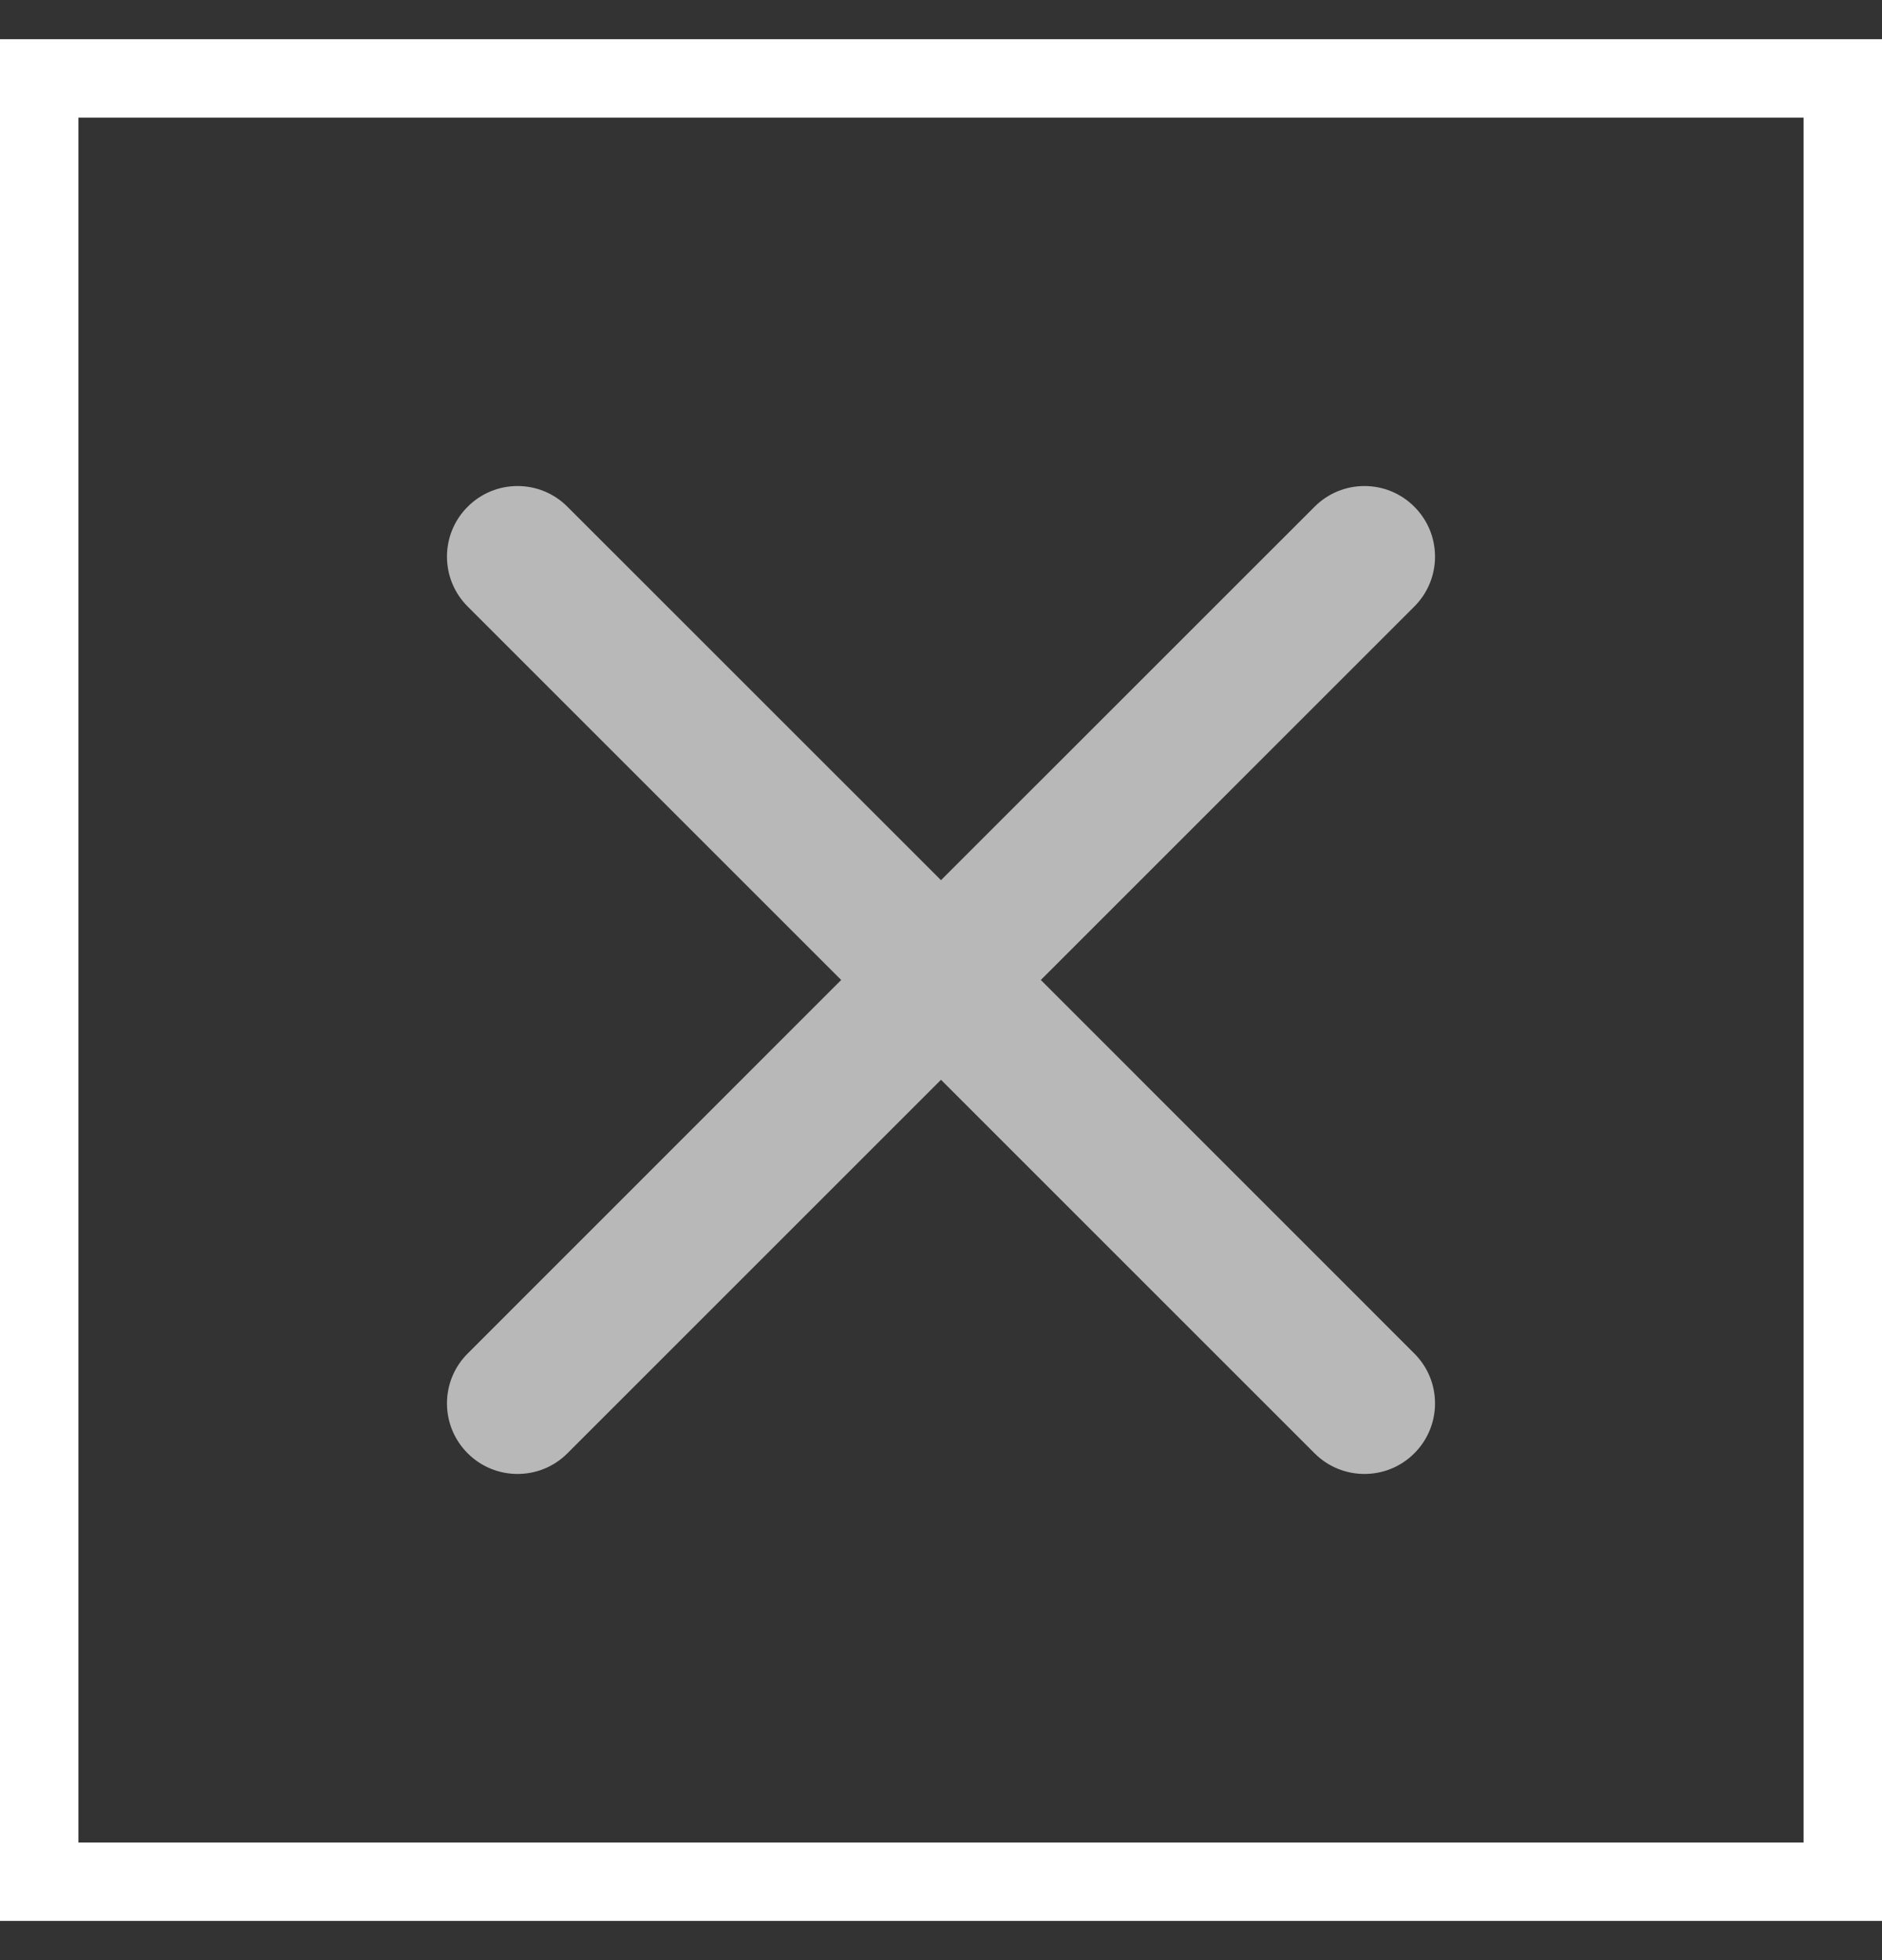
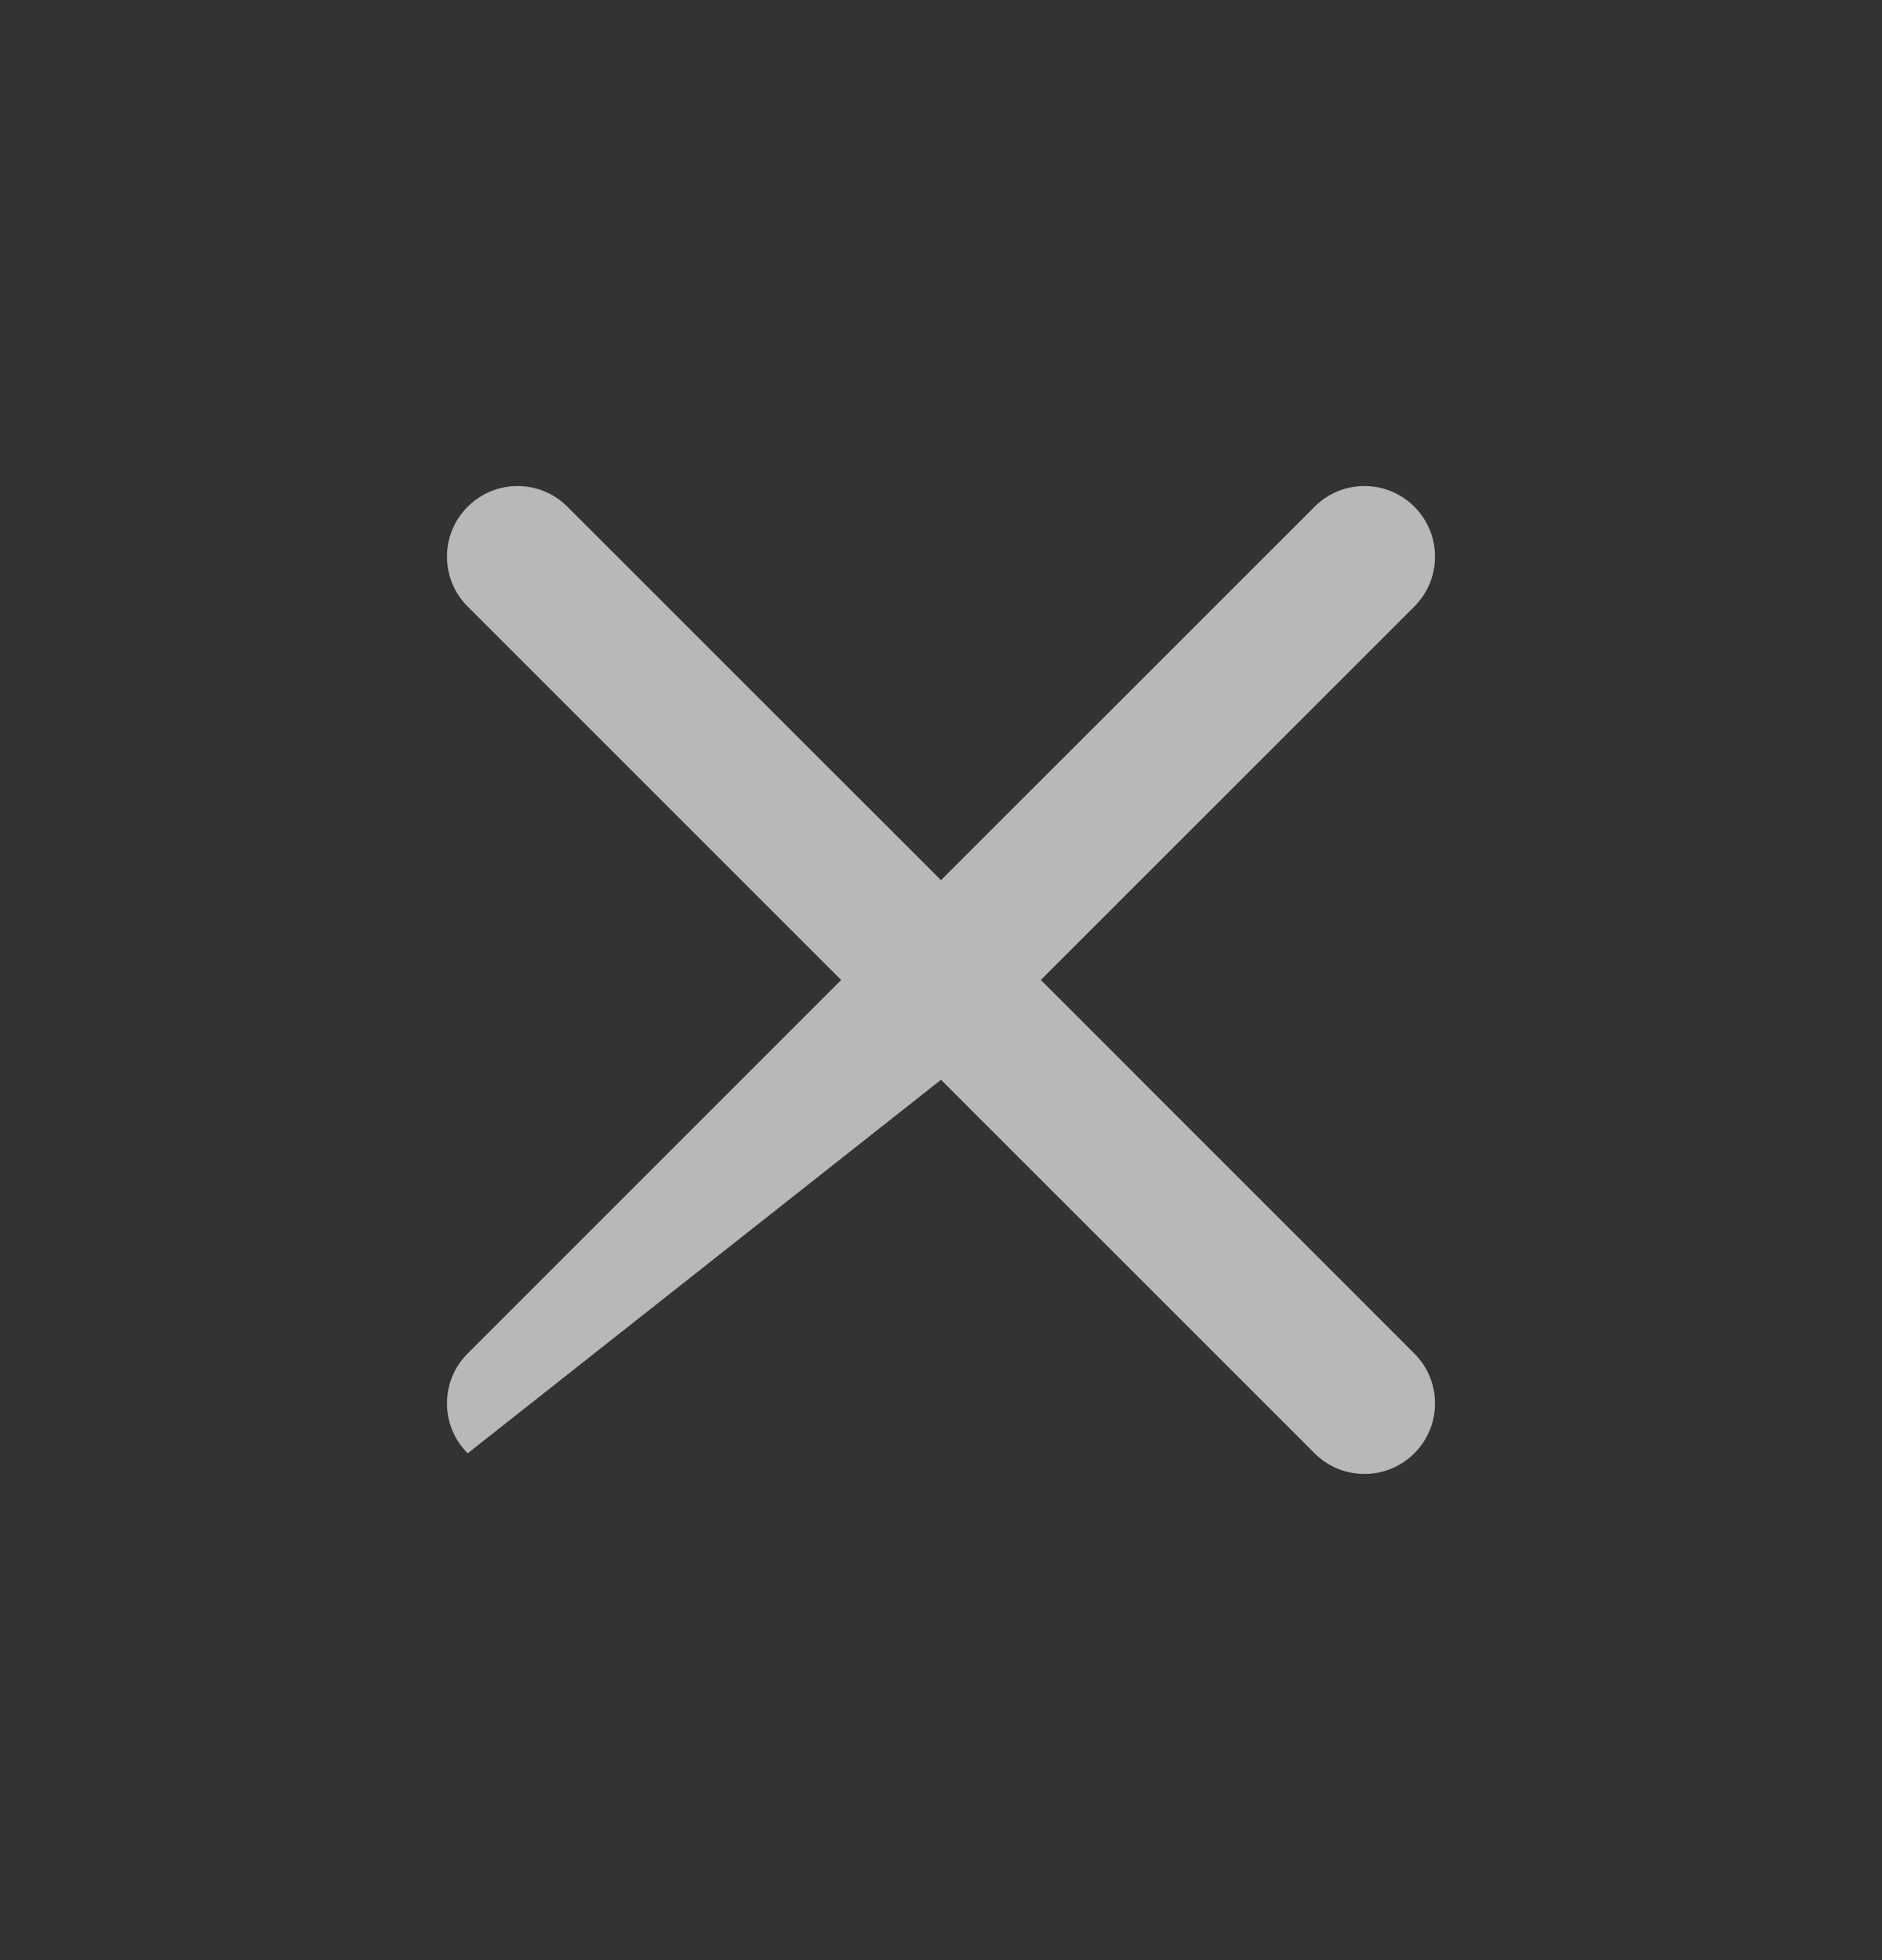
<svg xmlns="http://www.w3.org/2000/svg" width="24" height="25" viewBox="0 0 24 25" fill="none">
  <rect x="0" y="0" width="24" height="25" fill="#333333" stroke="none" />
-   <rect x="0.5" y="1" width="23" height="23" stroke="white" />
-   <path d="M16.764 18.536C17.115 18.887 17.685 18.887 18.036 18.536C18.388 18.184 18.388 17.614 18.036 17.263L13.273 12.499L18.036 7.736C18.388 7.384 18.388 6.814 18.036 6.463C17.685 6.111 17.115 6.111 16.764 6.463L12 11.226L7.236 6.463C6.885 6.111 6.315 6.111 5.964 6.463C5.612 6.814 5.612 7.384 5.964 7.736L10.727 12.499L5.964 17.263C5.612 17.614 5.612 18.184 5.964 18.536C6.315 18.887 6.885 18.887 7.236 18.536L12 13.772L16.764 18.536Z" fill="#B8B8B8" />
+   <path d="M16.764 18.536C17.115 18.887 17.685 18.887 18.036 18.536C18.388 18.184 18.388 17.614 18.036 17.263L13.273 12.499L18.036 7.736C18.388 7.384 18.388 6.814 18.036 6.463C17.685 6.111 17.115 6.111 16.764 6.463L12 11.226L7.236 6.463C6.885 6.111 6.315 6.111 5.964 6.463C5.612 6.814 5.612 7.384 5.964 7.736L10.727 12.499L5.964 17.263C5.612 17.614 5.612 18.184 5.964 18.536L12 13.772L16.764 18.536Z" fill="#B8B8B8" />
</svg>